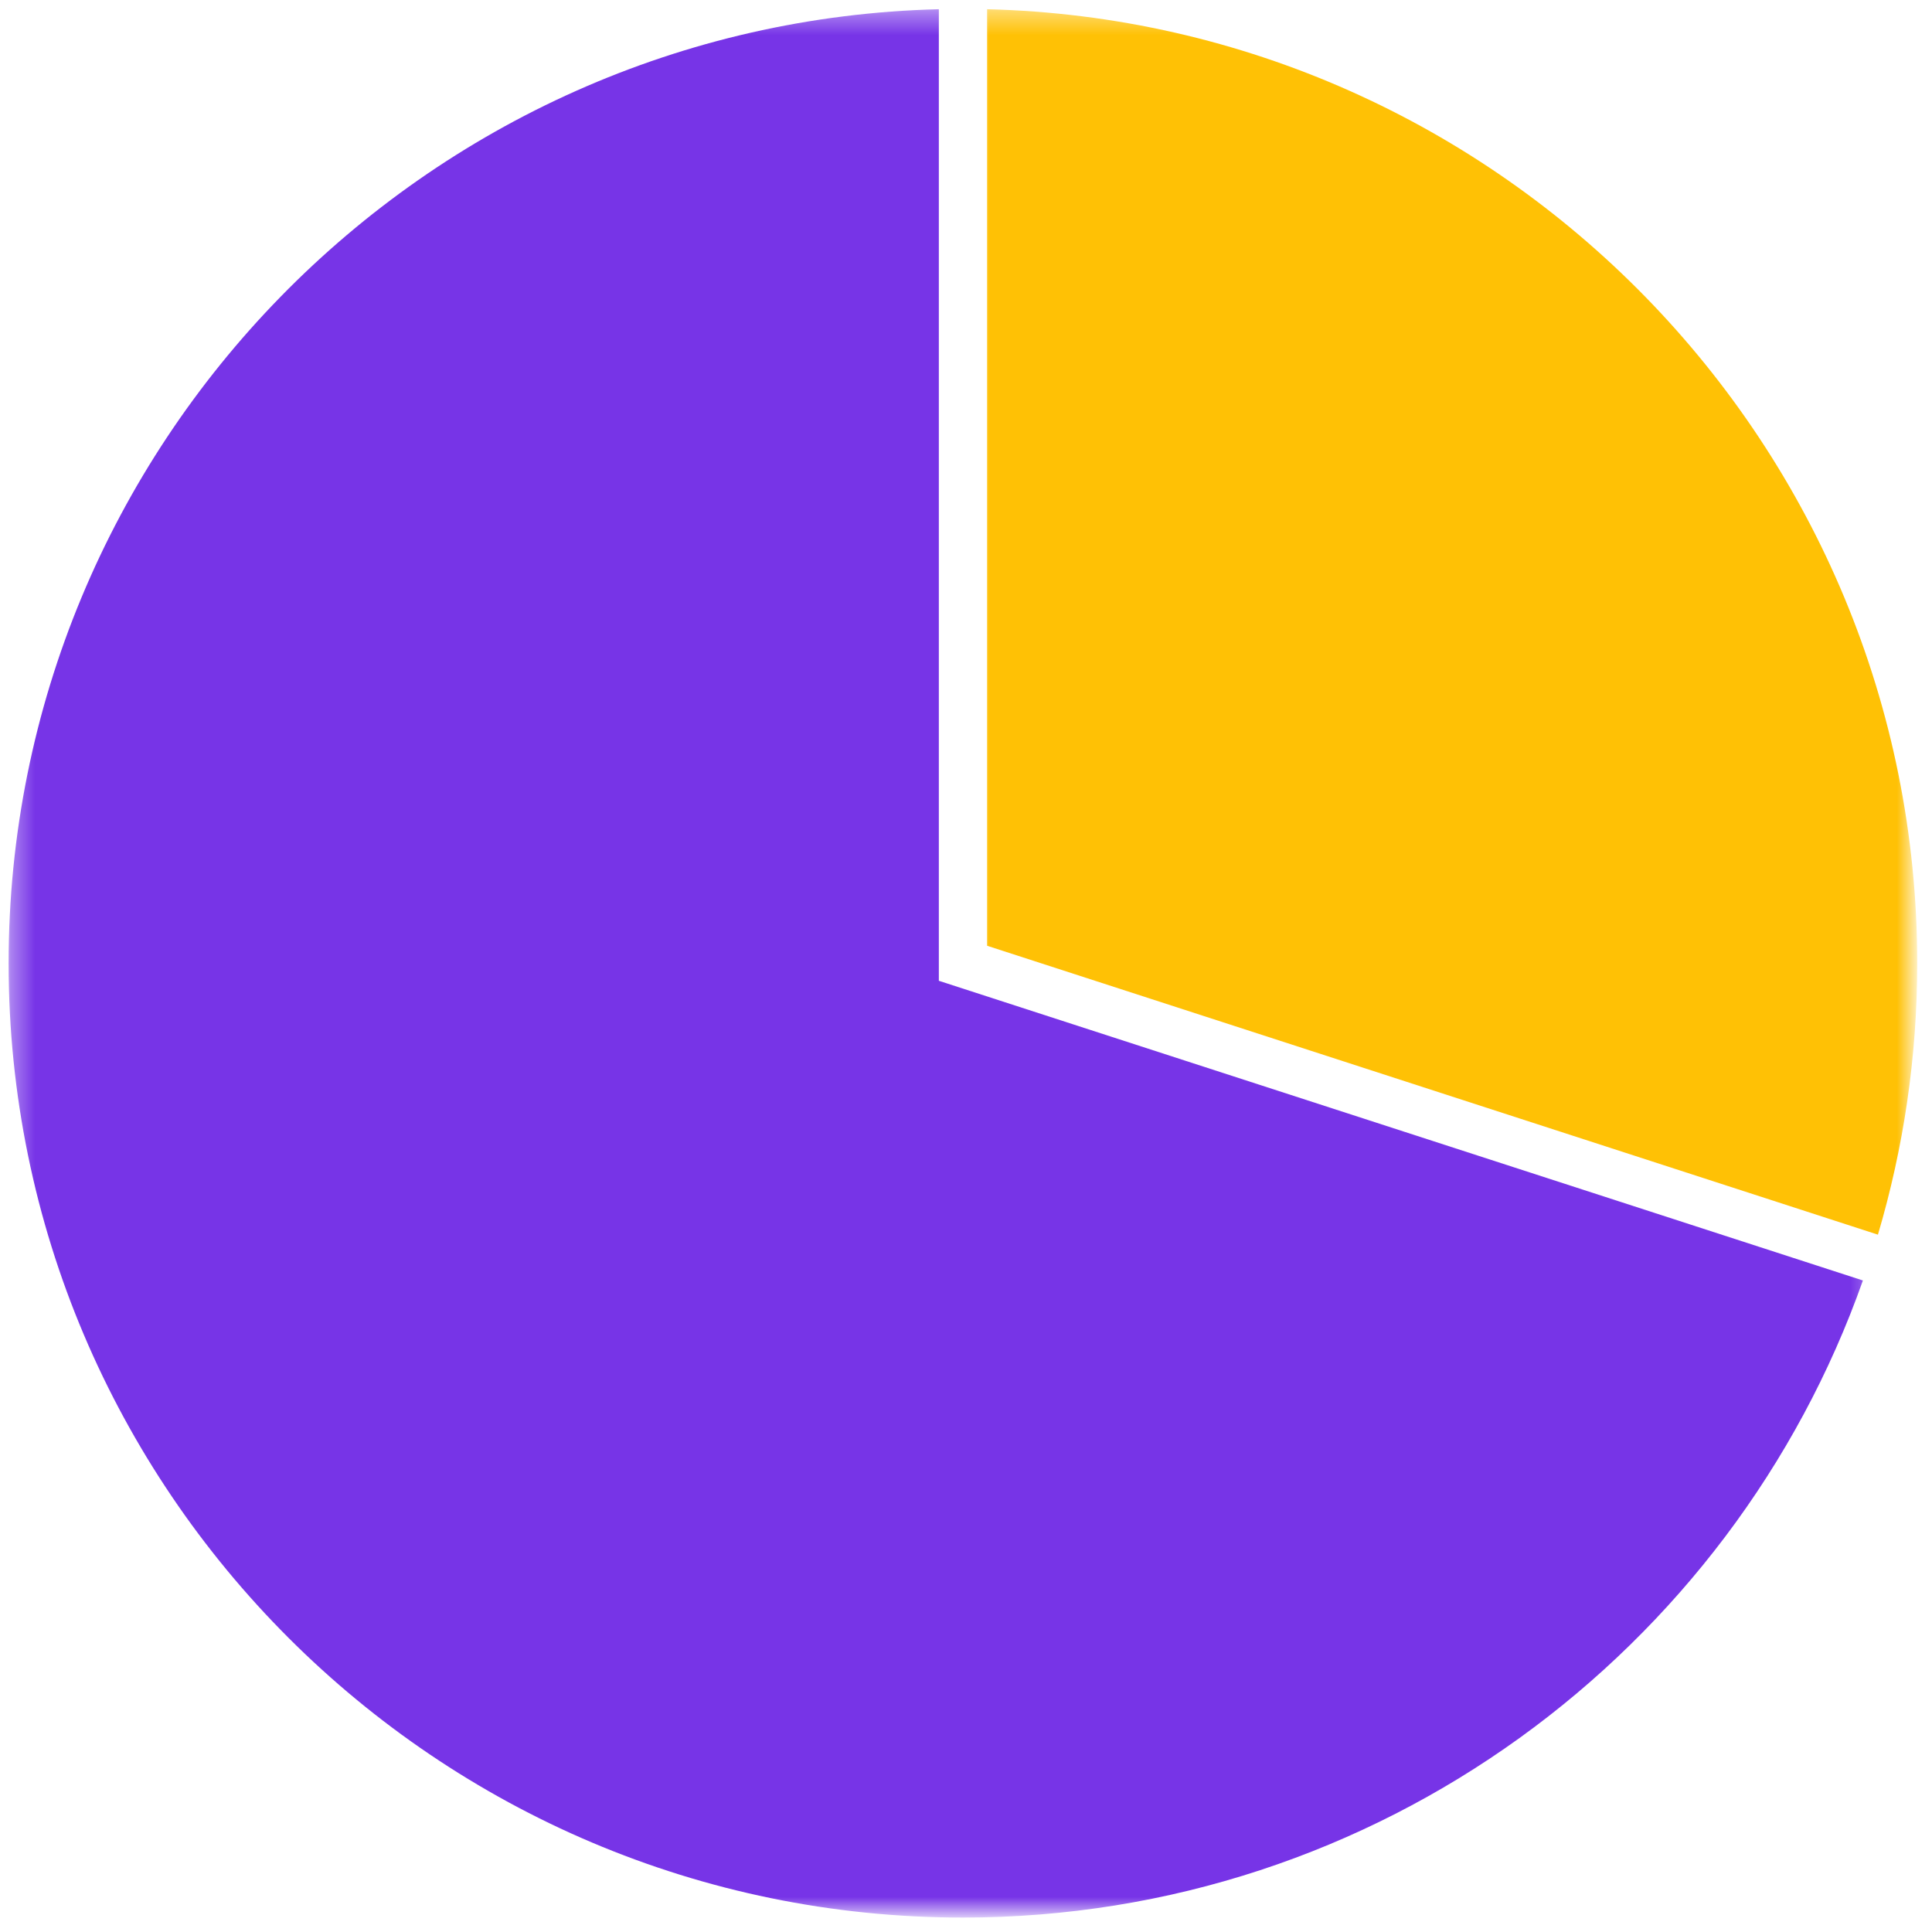
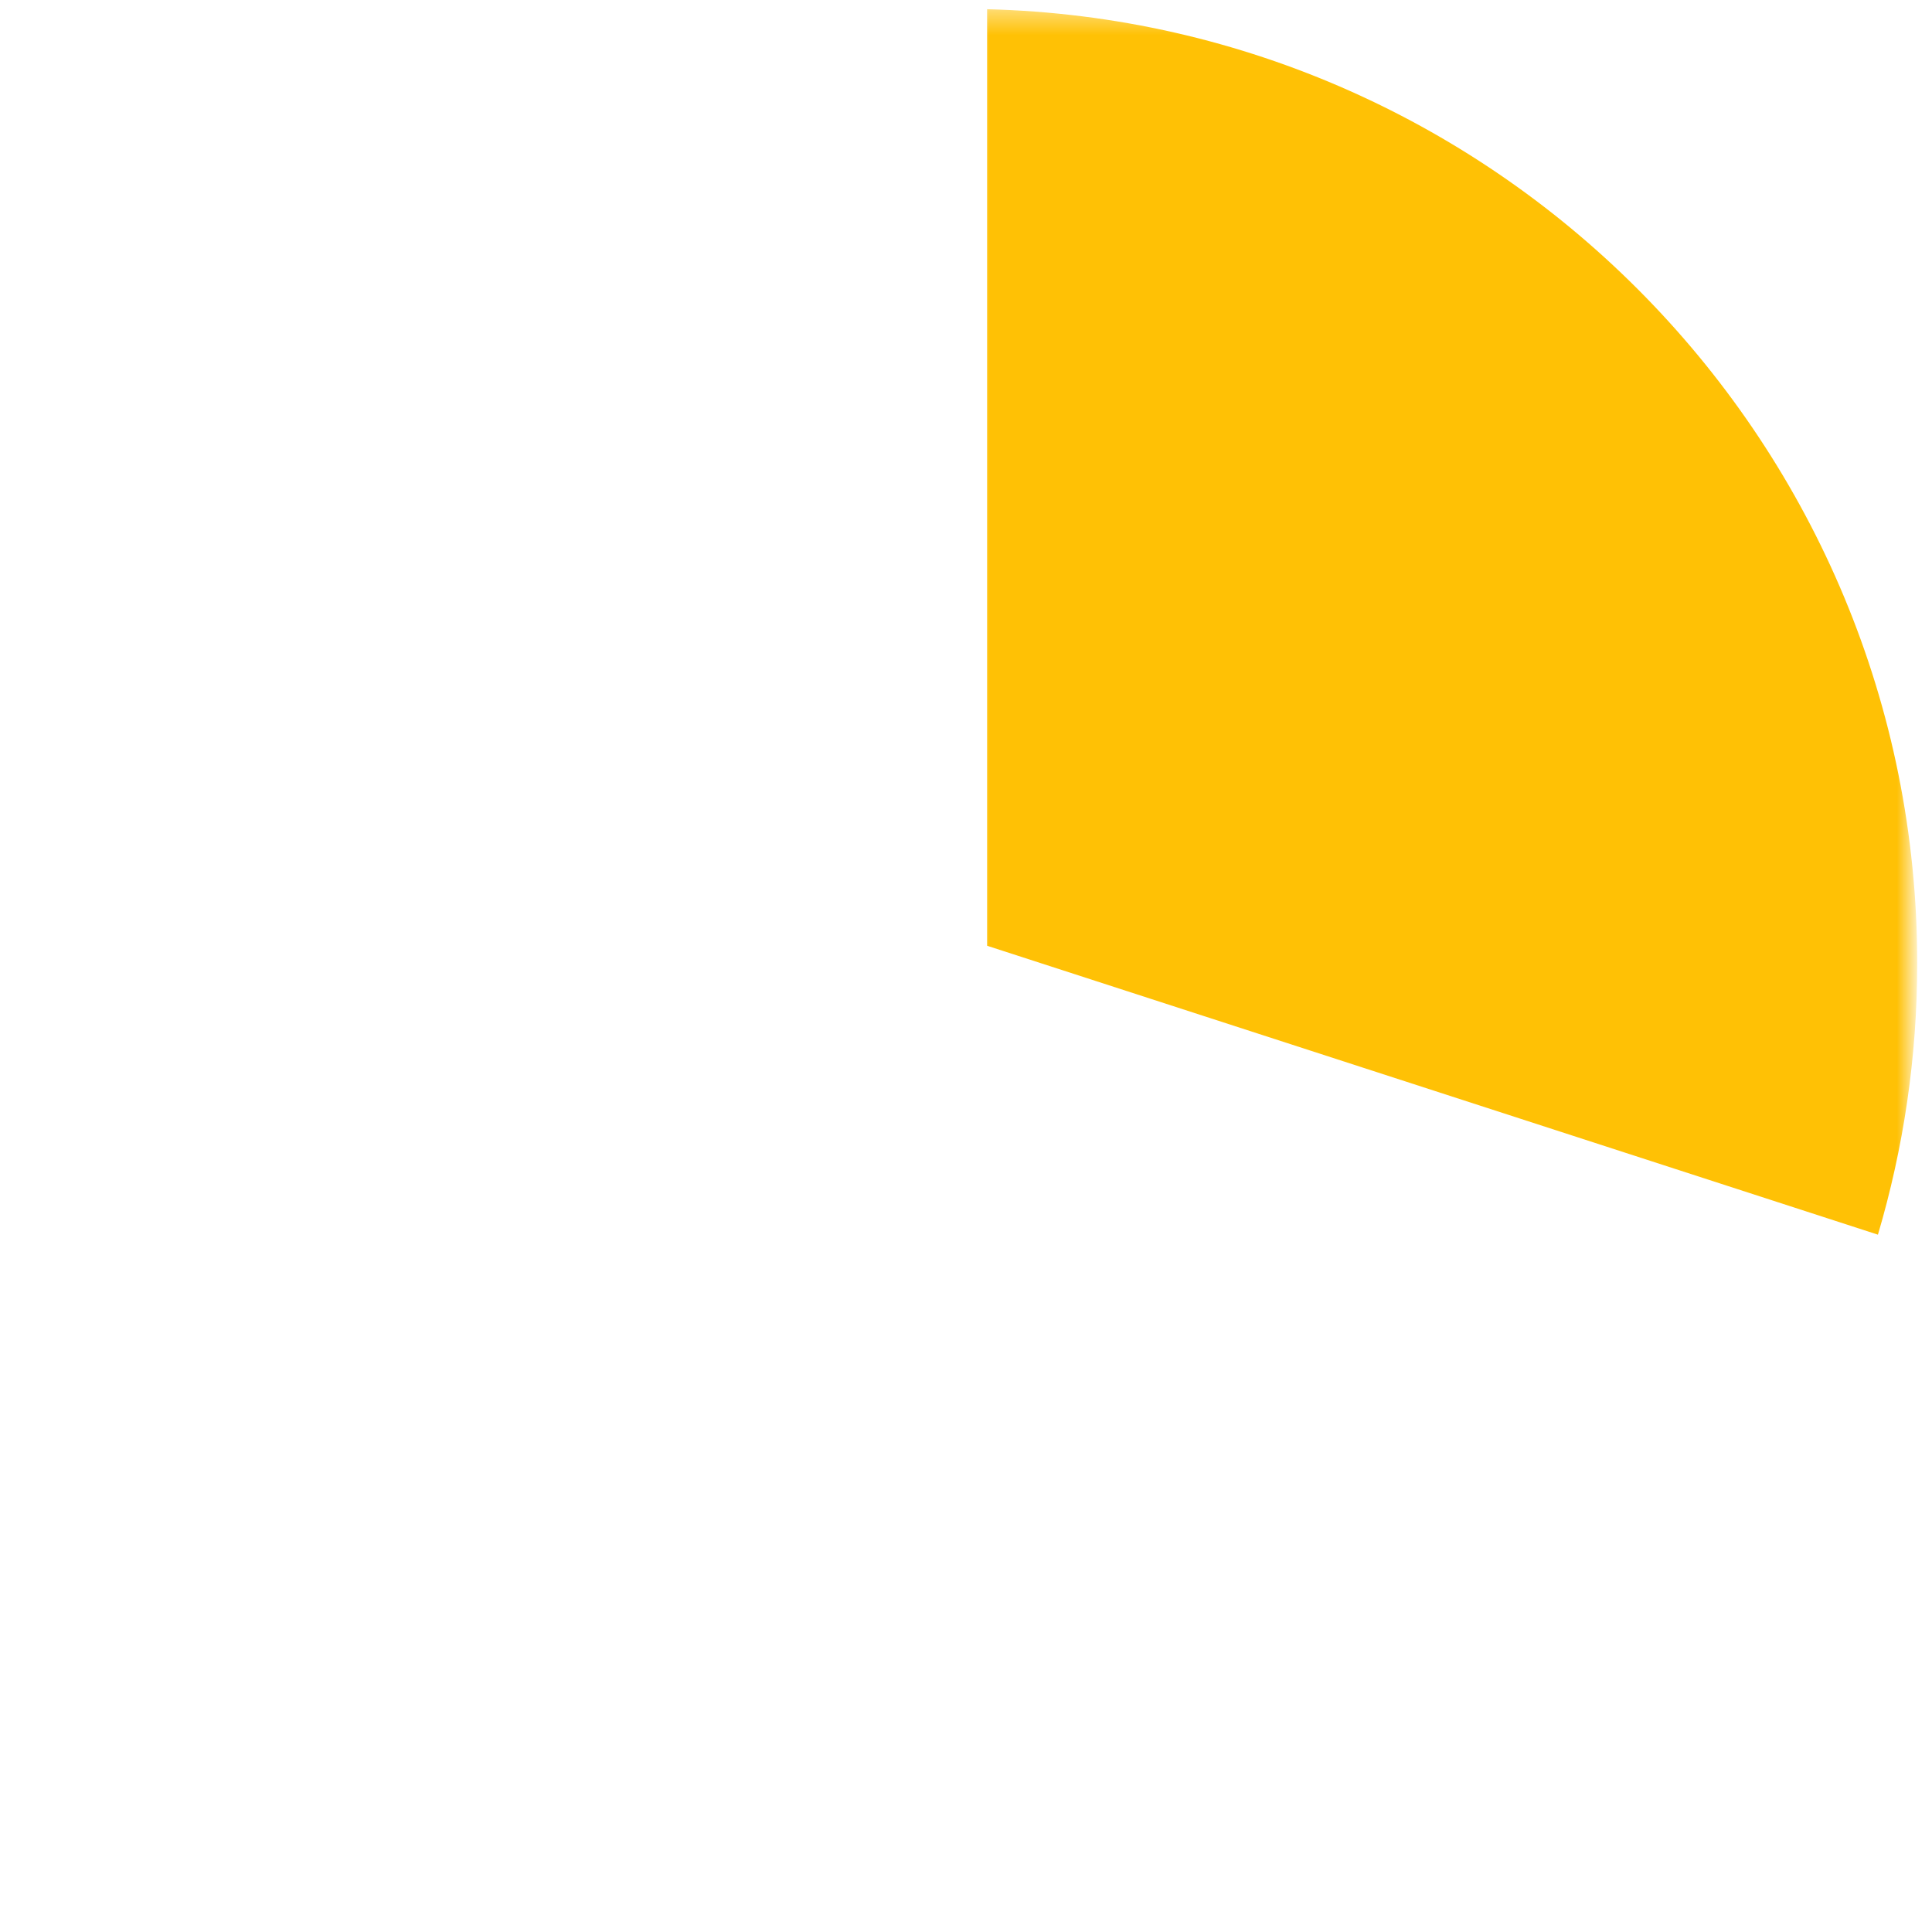
<svg xmlns="http://www.w3.org/2000/svg" width="83" height="83" viewBox="0 0 83 83" fill="none">
  <mask id="mask0_239_138" style="mask-type:luminance" maskUnits="userSpaceOnUse" x="42" y="0" width="41" height="54">
    <path d="M42 0.391H82.146V54H42V0.391Z" fill="white" />
  </mask>
  <g mask="url(#mask0_239_138)">
    <path d="M82.365 41.385C82.365 45.432 81.771 49.344 80.677 53.042L42.406 40.63V0.396C64.531 0.948 82.365 19.125 82.365 41.385Z" fill="#FFC105" />
  </g>
  <mask id="mask1_239_138" style="mask-type:luminance" maskUnits="userSpaceOnUse" x="0" y="0" width="81" height="83">
-     <path d="M0.37 0.391H80.667V82.172H0.37V0.391Z" fill="white" />
-   </mask>
+     </mask>
  <g mask="url(#mask1_239_138)">
-     <path d="M80.031 55.01C74.406 70.938 59.198 82.38 41.37 82.38C18.76 82.38 0.37 63.99 0.37 41.385C0.37 19.125 18.203 0.948 40.333 0.396V42.135L80.031 55.01Z" fill="#7734E7" />
-   </g>
+     </g>
</svg>